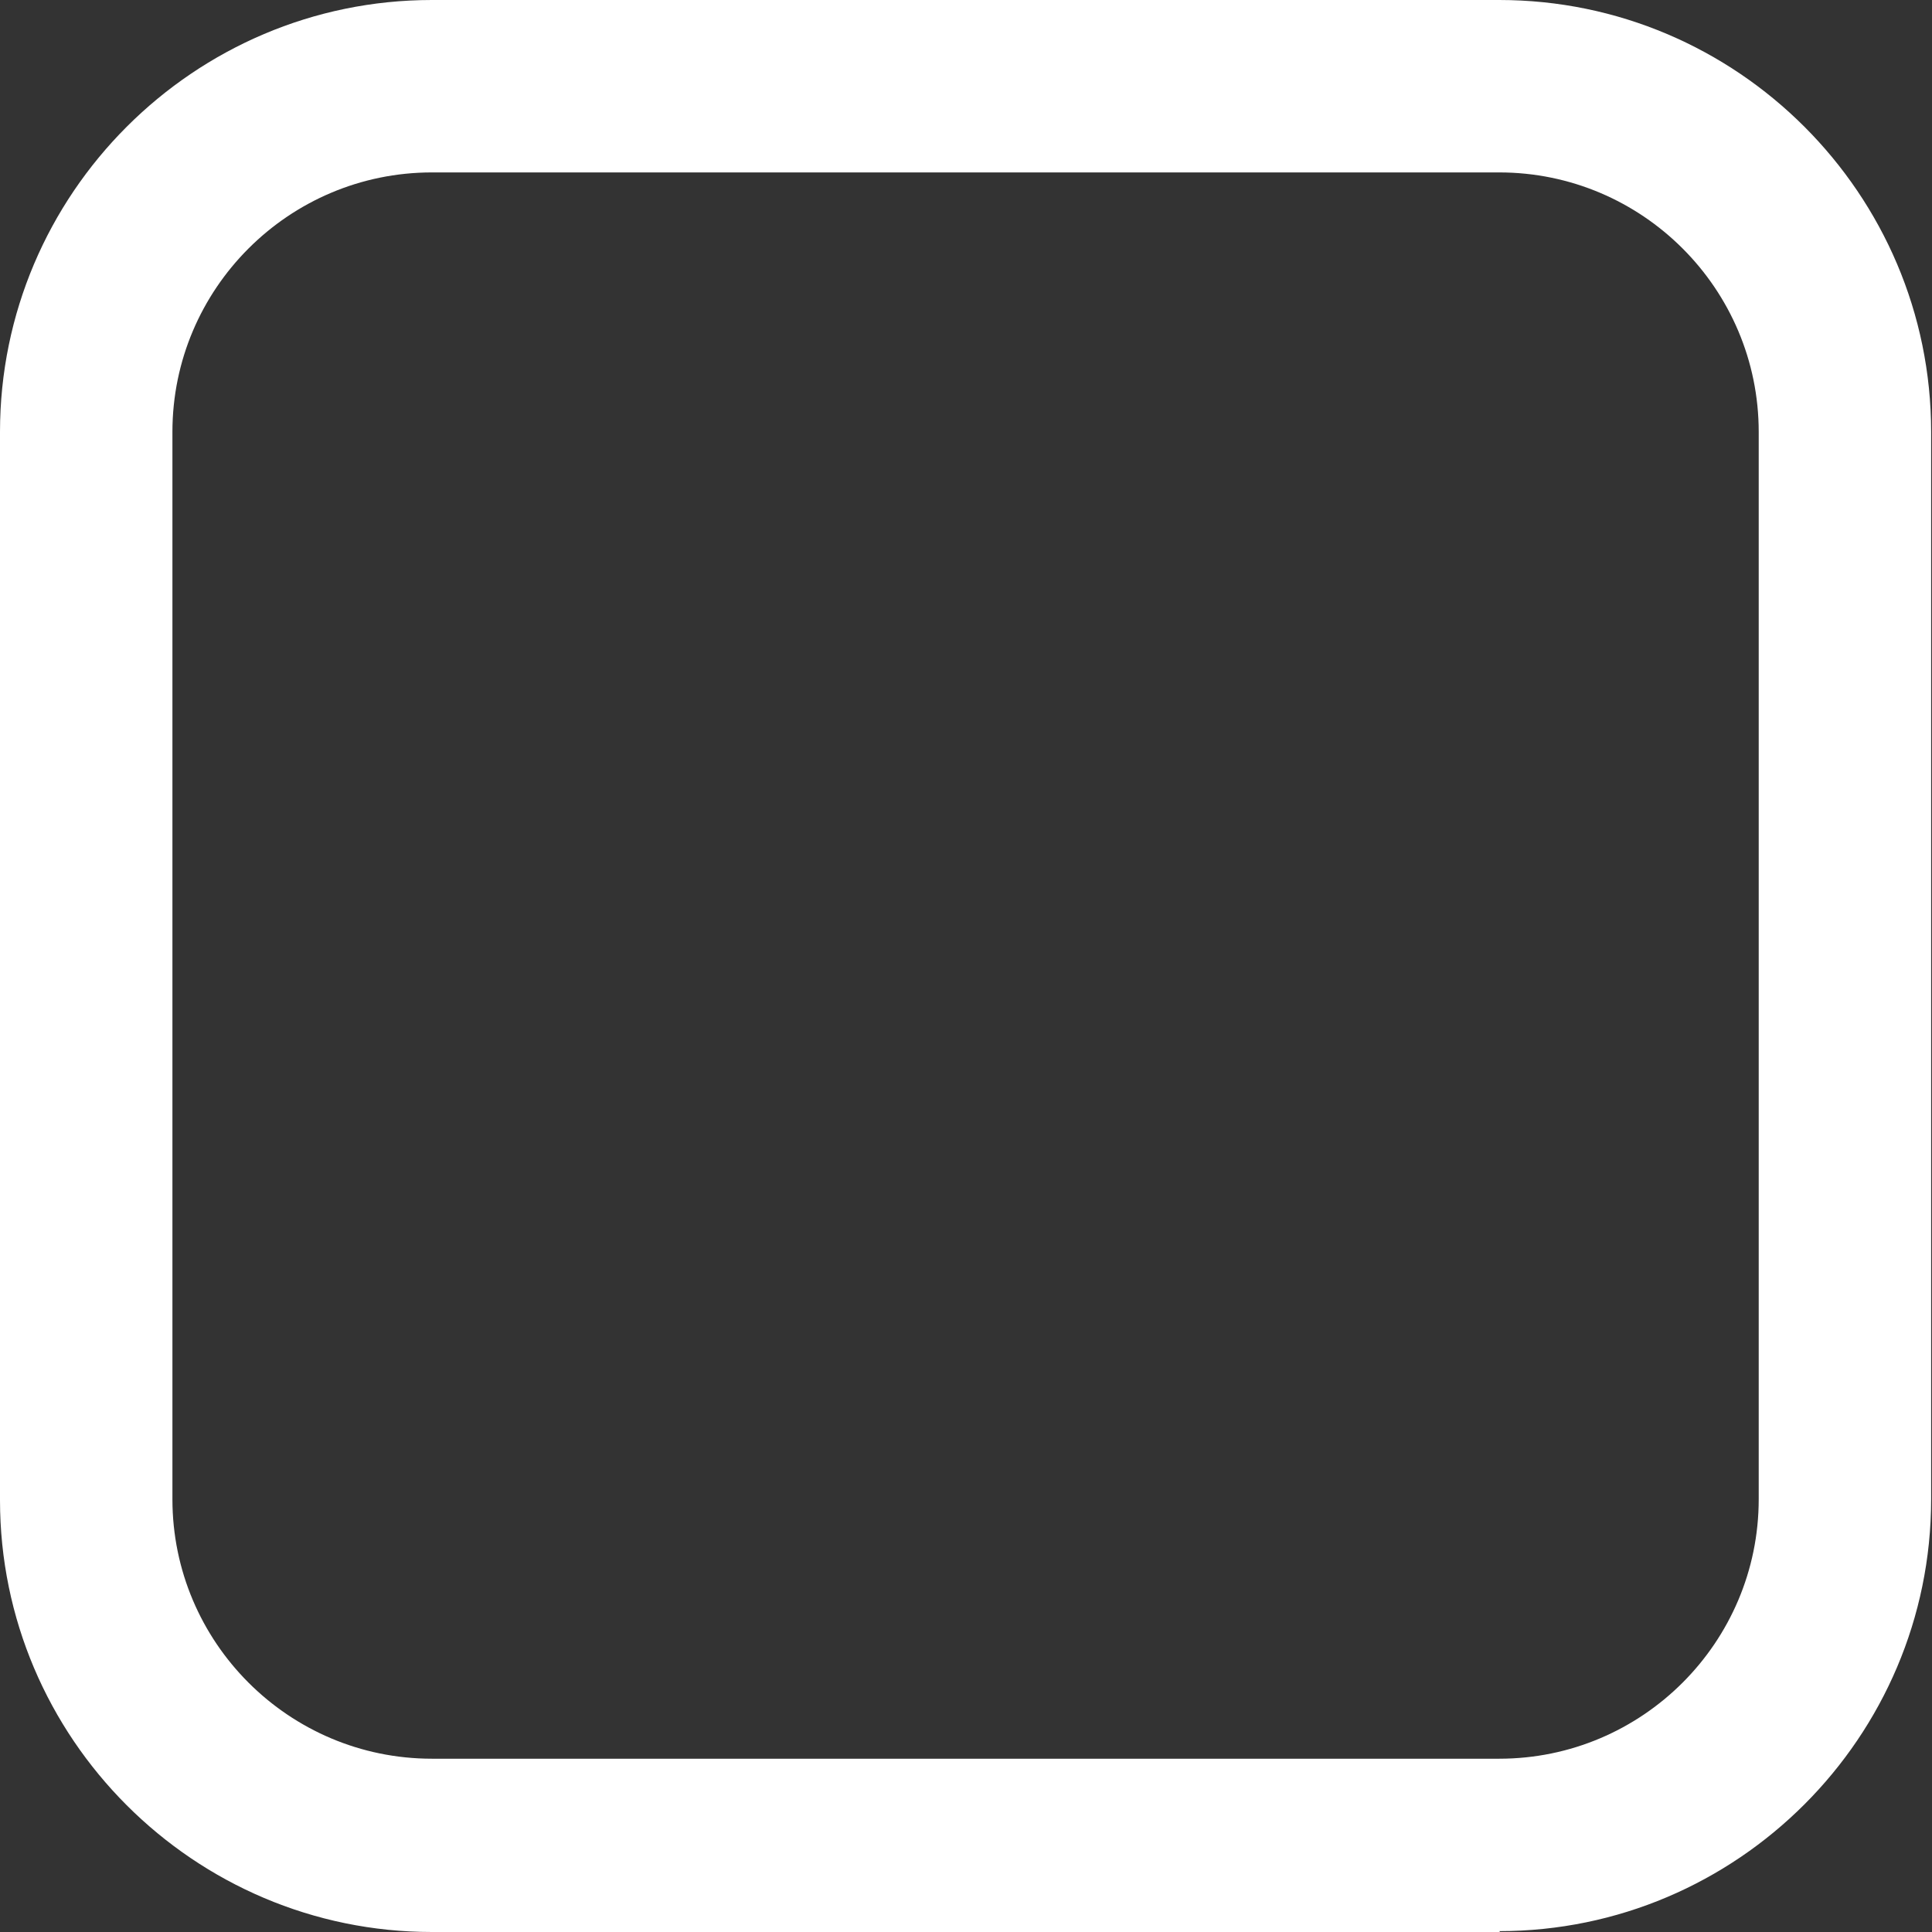
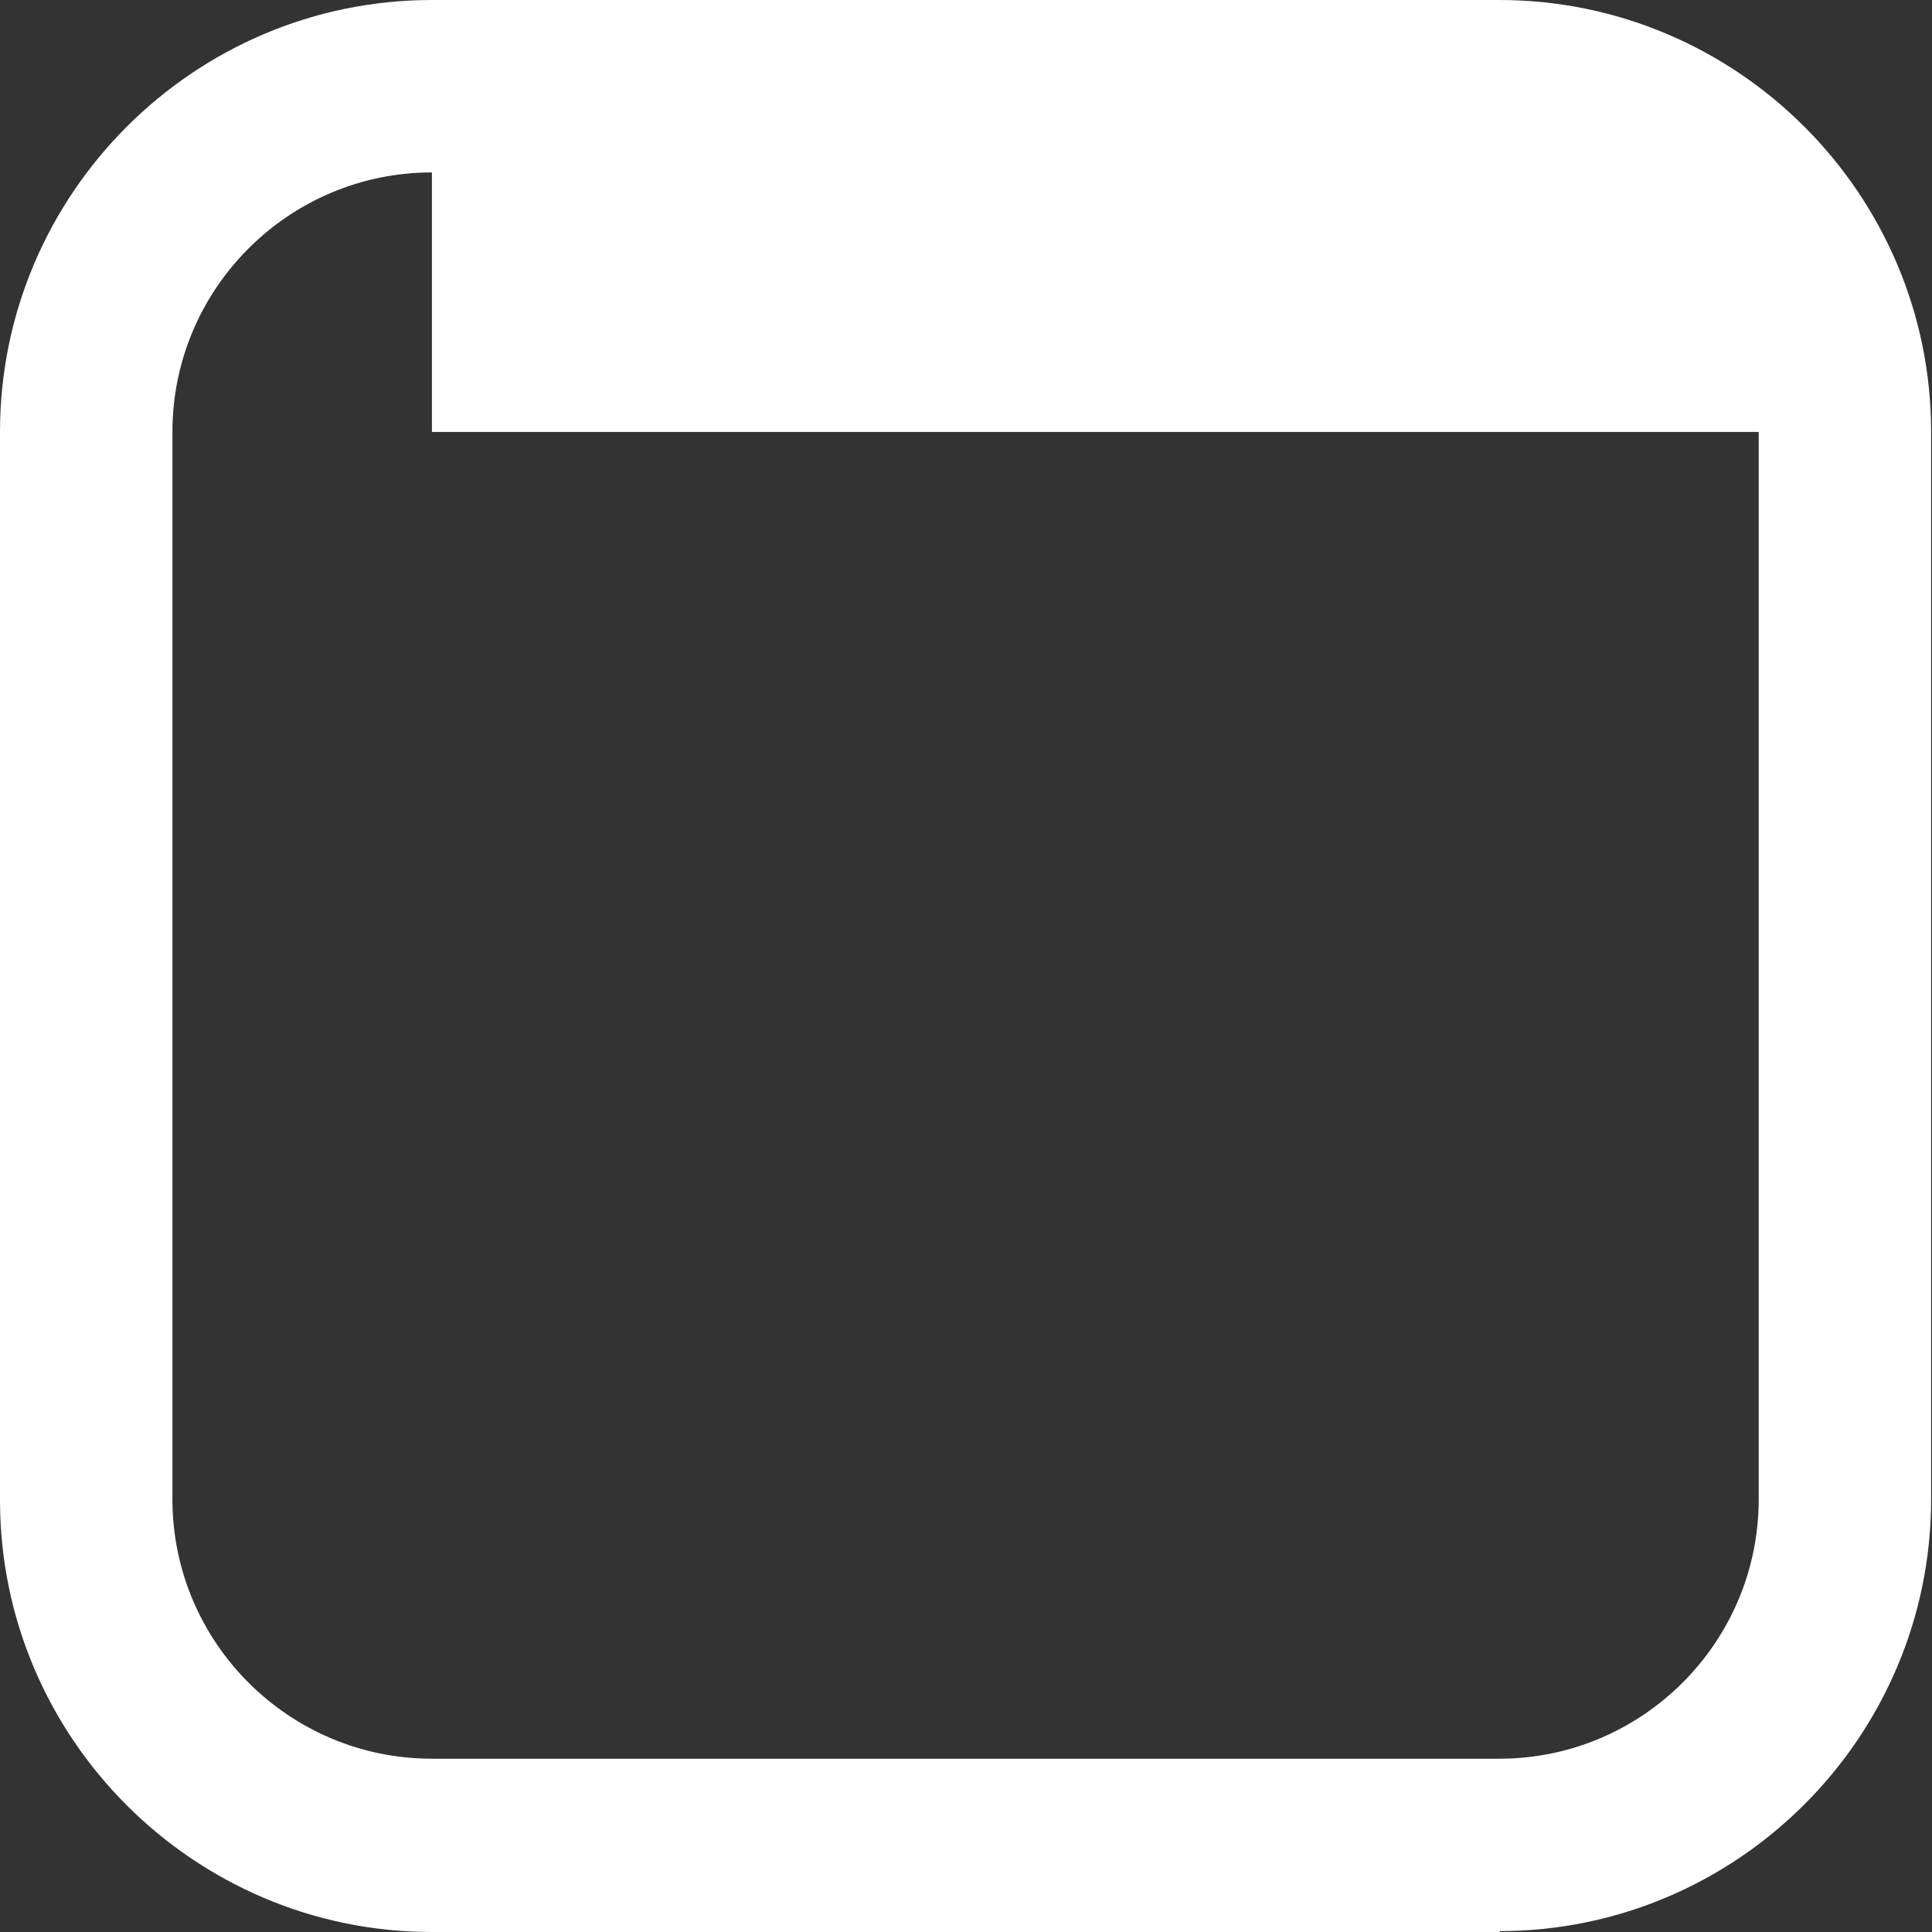
<svg xmlns="http://www.w3.org/2000/svg" id="logo" viewBox="0 0 22.41 22.41">
  <rect x="0" y="0" width="22.41" height="22.41" fill="#333333" stroke="none" />
  <defs>
    <style>
      .cls-1 {
        fill: #fff;
        stroke-width: 0px;
      }
    </style>
  </defs>
-   <path class="cls-1" d="M17.4,22.41H5.01c-2.76,0-5.01-2.25-5.01-5.01V5.01C0,2.25,2.25,0,5.01,0h12.38c2.76,0,5.01,2.25,5.01,5.01v12.38c0,2.76-2.25,5.01-5.01,5.01ZM5.01,2c-1.66,0-3.01,1.35-3.01,3.01v12.38c0,1.66,1.35,3.01,3.01,3.01h12.38c1.66,0,3.01-1.35,3.01-3.01V5.01c0-1.66-1.35-3.01-3.01-3.01H5.01Z" />
+   <path class="cls-1" d="M17.4,22.41H5.01c-2.76,0-5.01-2.25-5.01-5.01V5.01C0,2.25,2.25,0,5.01,0h12.38c2.76,0,5.01,2.25,5.01,5.01v12.38c0,2.76-2.25,5.01-5.01,5.01ZM5.01,2c-1.66,0-3.01,1.35-3.01,3.01v12.38c0,1.66,1.35,3.01,3.01,3.01h12.38c1.66,0,3.01-1.35,3.01-3.01V5.01H5.01Z" />
</svg>